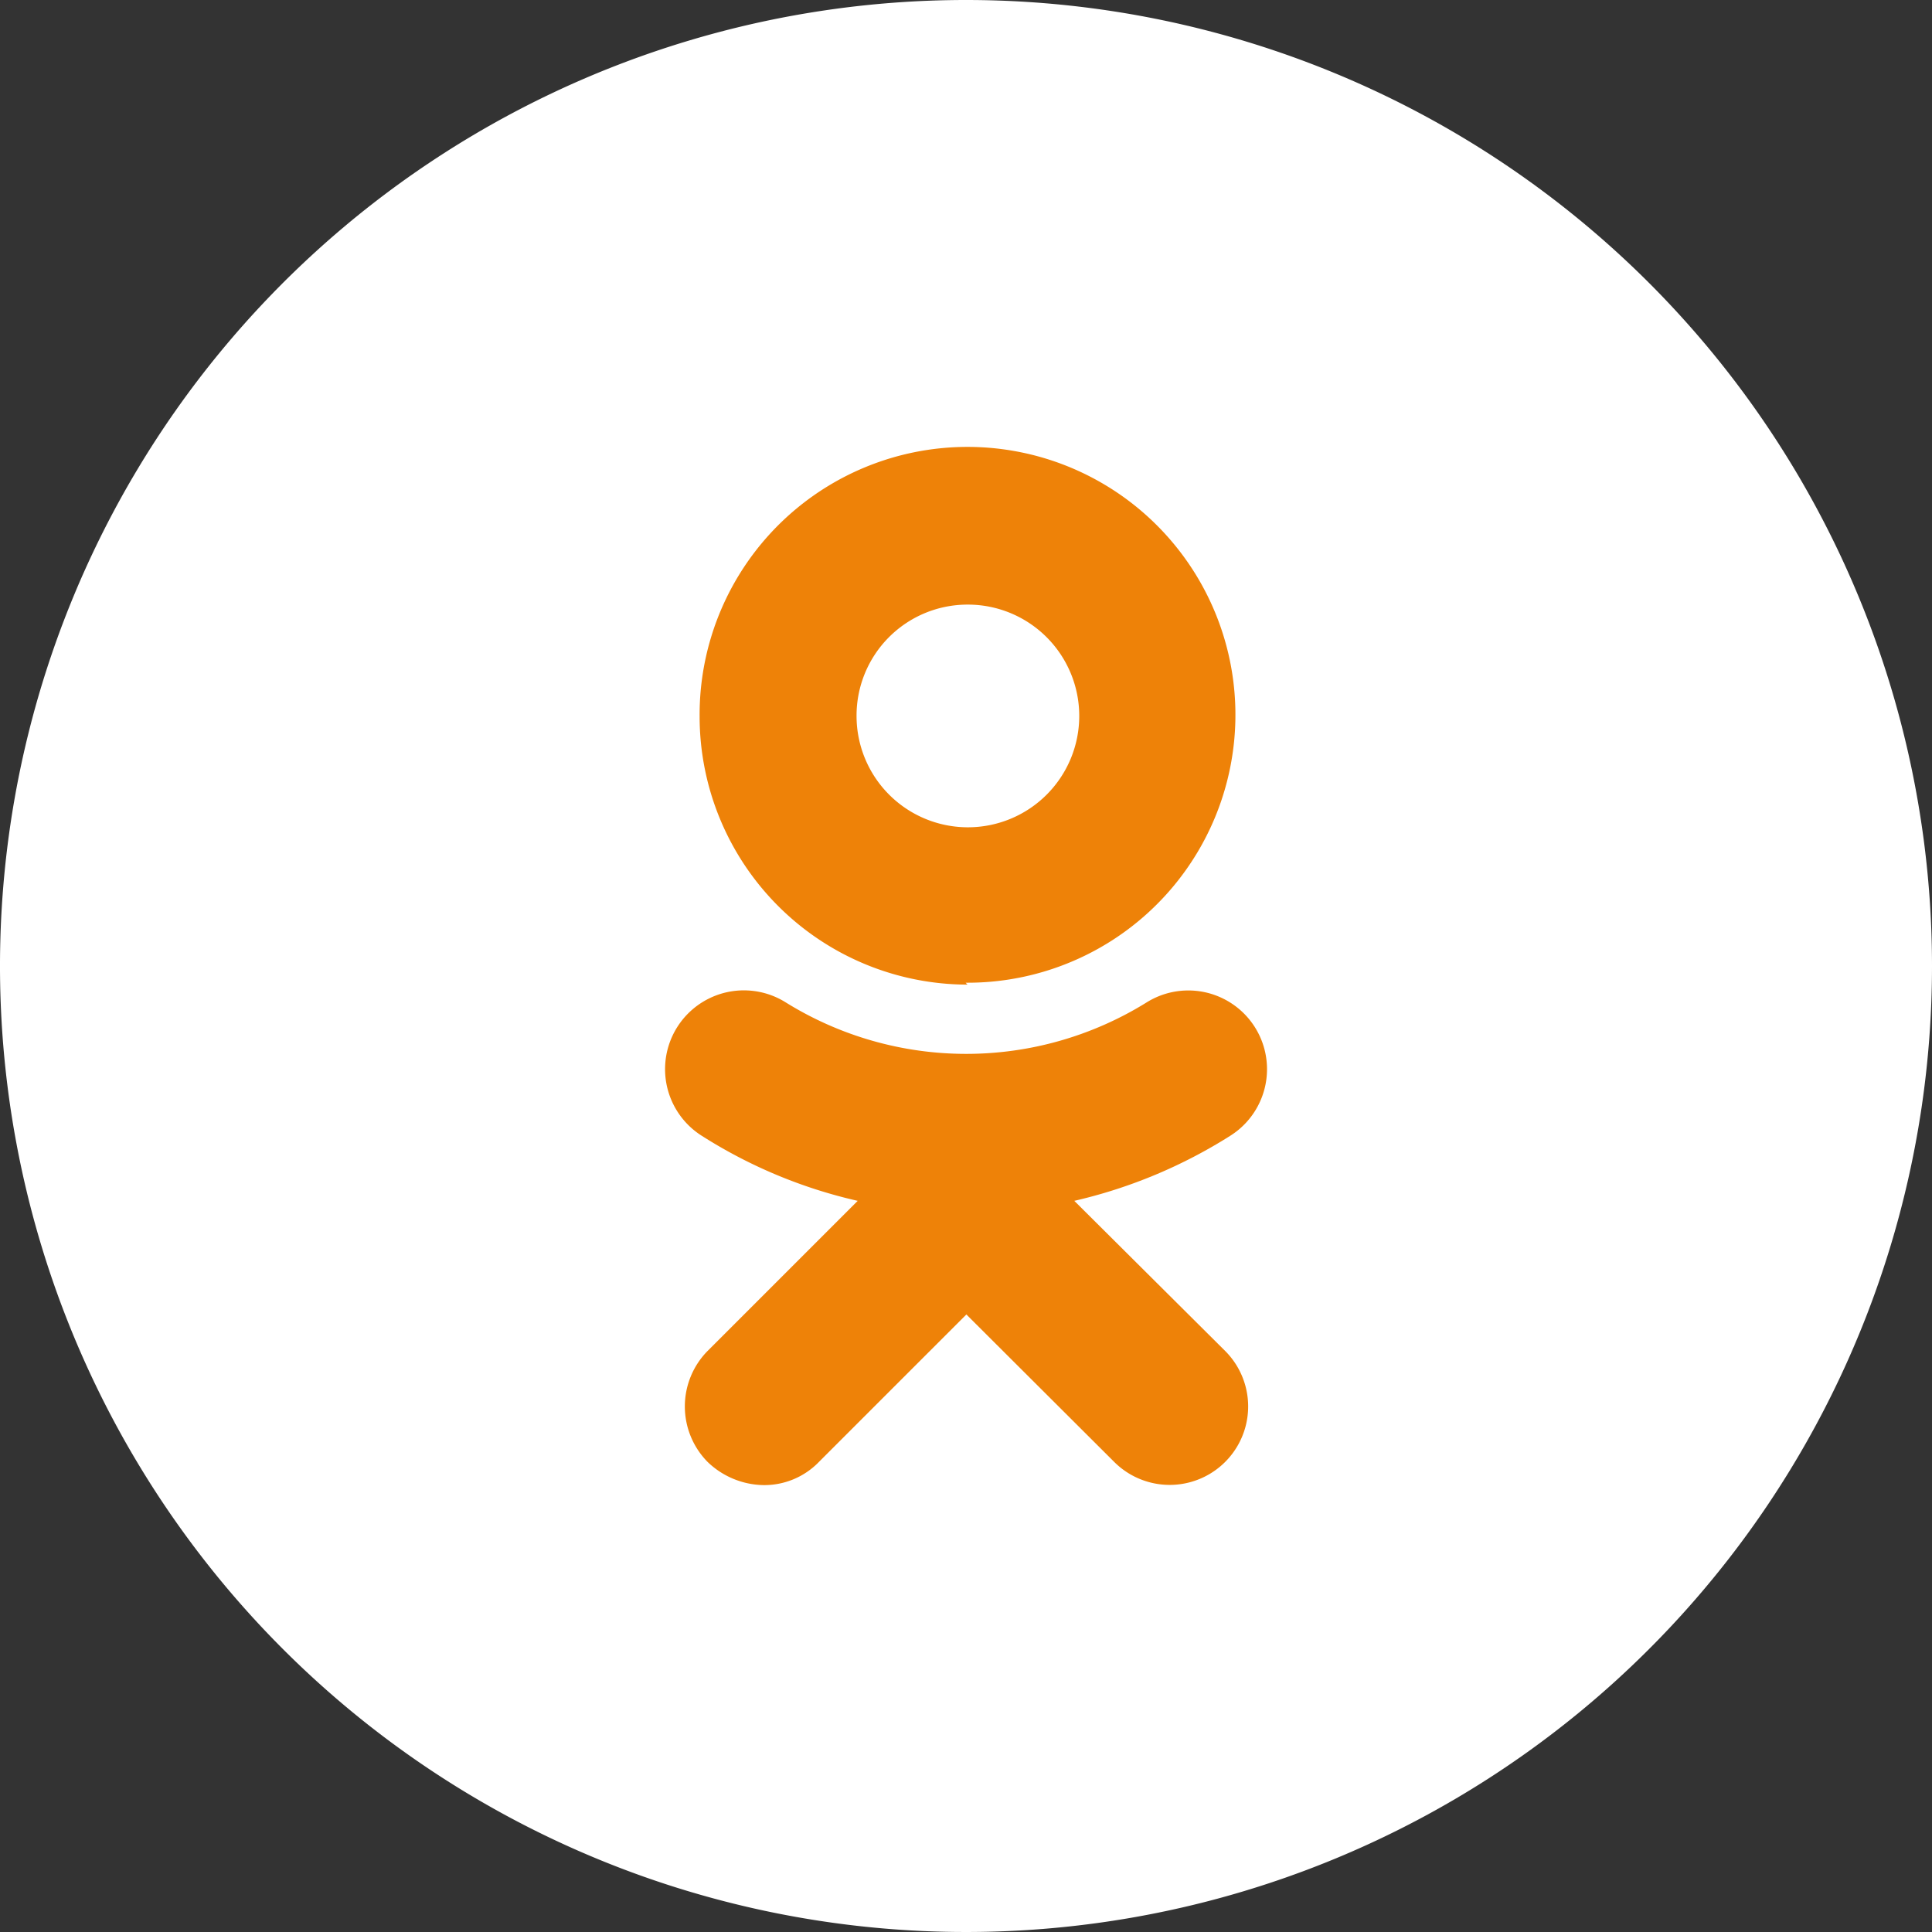
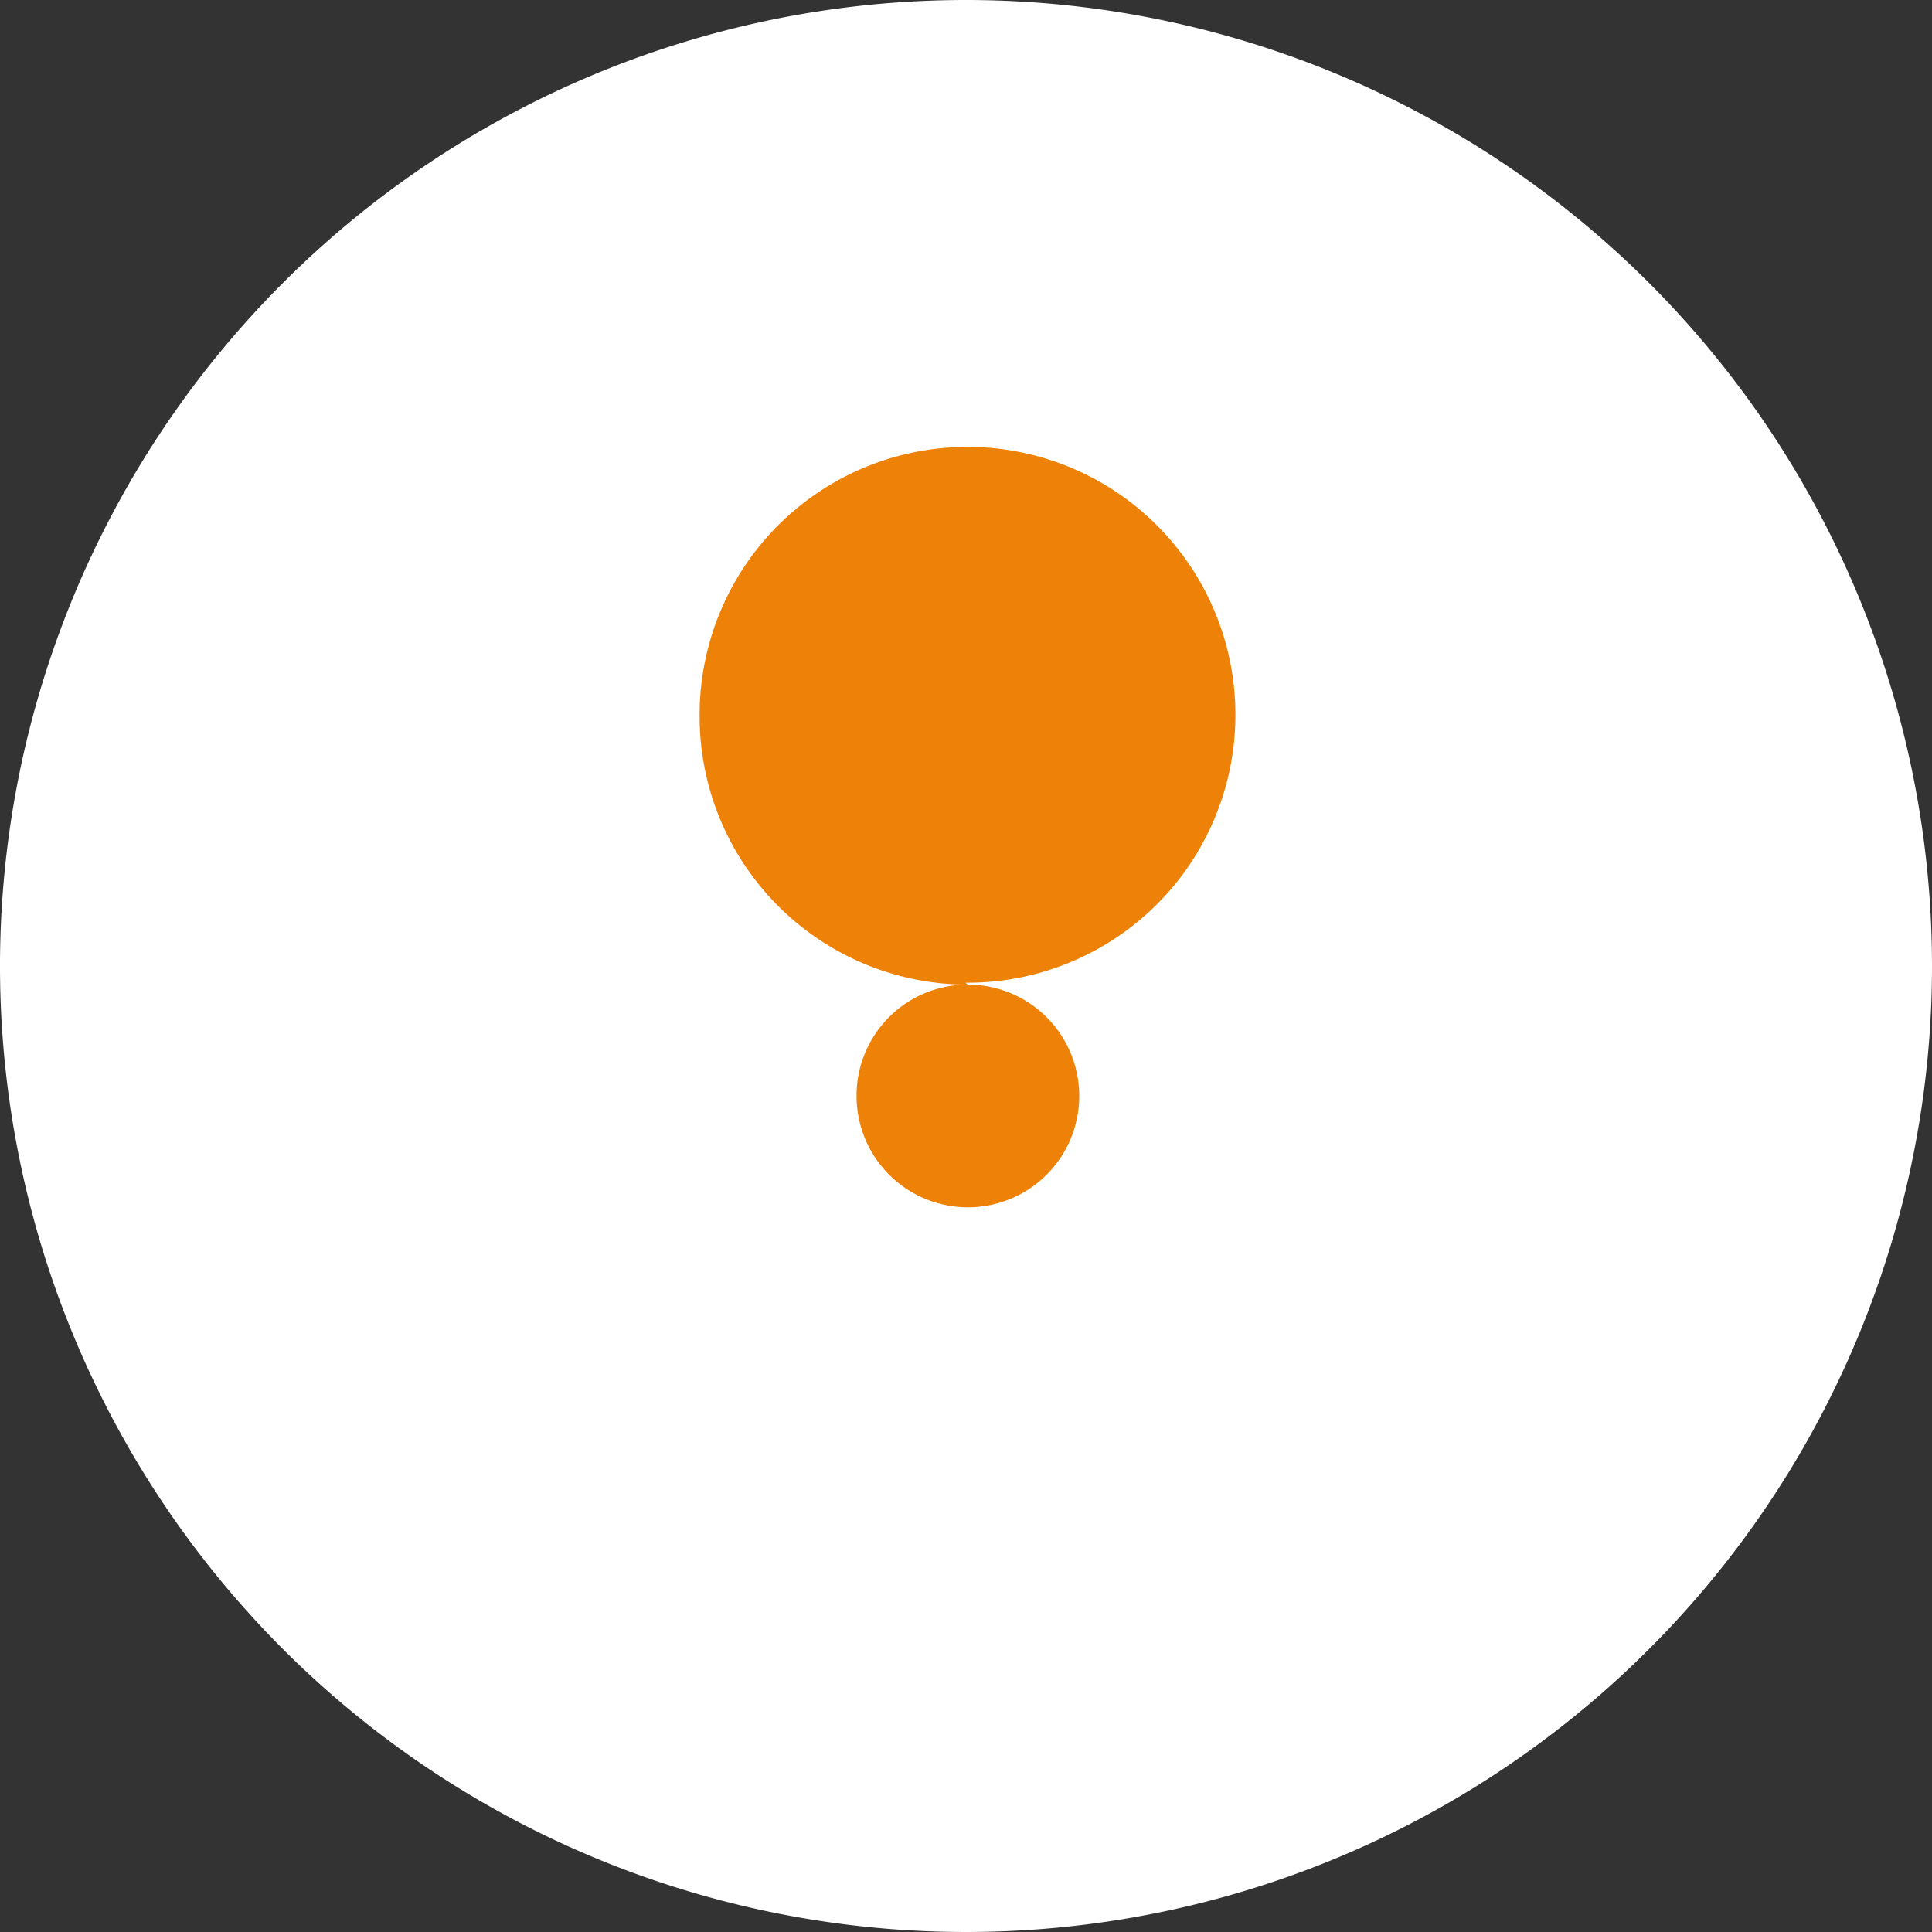
<svg xmlns="http://www.w3.org/2000/svg" id="Слой_1" data-name="Слой 1" viewBox="0 0 50.84 50.84">
  <rect x="0" y="0" width="50.84" height="50.84" fill="#333333" stroke="none" />
  <defs>
    <style>.cls-1{fill:#fff;}.cls-2{fill:#ee8208;}</style>
  </defs>
  <title>лендинг готов</title>
  <path class="cls-1" d="M50.84,25.42A25.42,25.42,0,1,1,25.42,0,25.42,25.42,0,0,1,50.84,25.42" />
-   <path class="cls-2" d="M25.41,25.86a7.05,7.05,0,1,0-7-7,7.06,7.06,0,0,0,7.05,7.05m0-10a2.93,2.93,0,1,1-2.92,2.93,2.92,2.92,0,0,1,2.92-2.93" />
-   <path class="cls-2" d="M28.27,31.6a13.23,13.23,0,0,0,4.1-1.71,2.07,2.07,0,1,0-2.2-3.51,9,9,0,0,1-9.49,0,2.07,2.07,0,0,0-2.21,3.51,13,13,0,0,0,4.1,1.71l-3.95,3.95a2.08,2.08,0,0,0,0,2.92,2.17,2.17,0,0,0,1.47.61,2,2,0,0,0,1.46-.61l3.88-3.88,3.89,3.88a2.06,2.06,0,0,0,2.92-2.92Z" />
+   <path class="cls-2" d="M25.41,25.86a7.05,7.05,0,1,0-7-7,7.06,7.06,0,0,0,7.05,7.05a2.93,2.93,0,1,1-2.92,2.93,2.92,2.92,0,0,1,2.92-2.93" />
</svg>